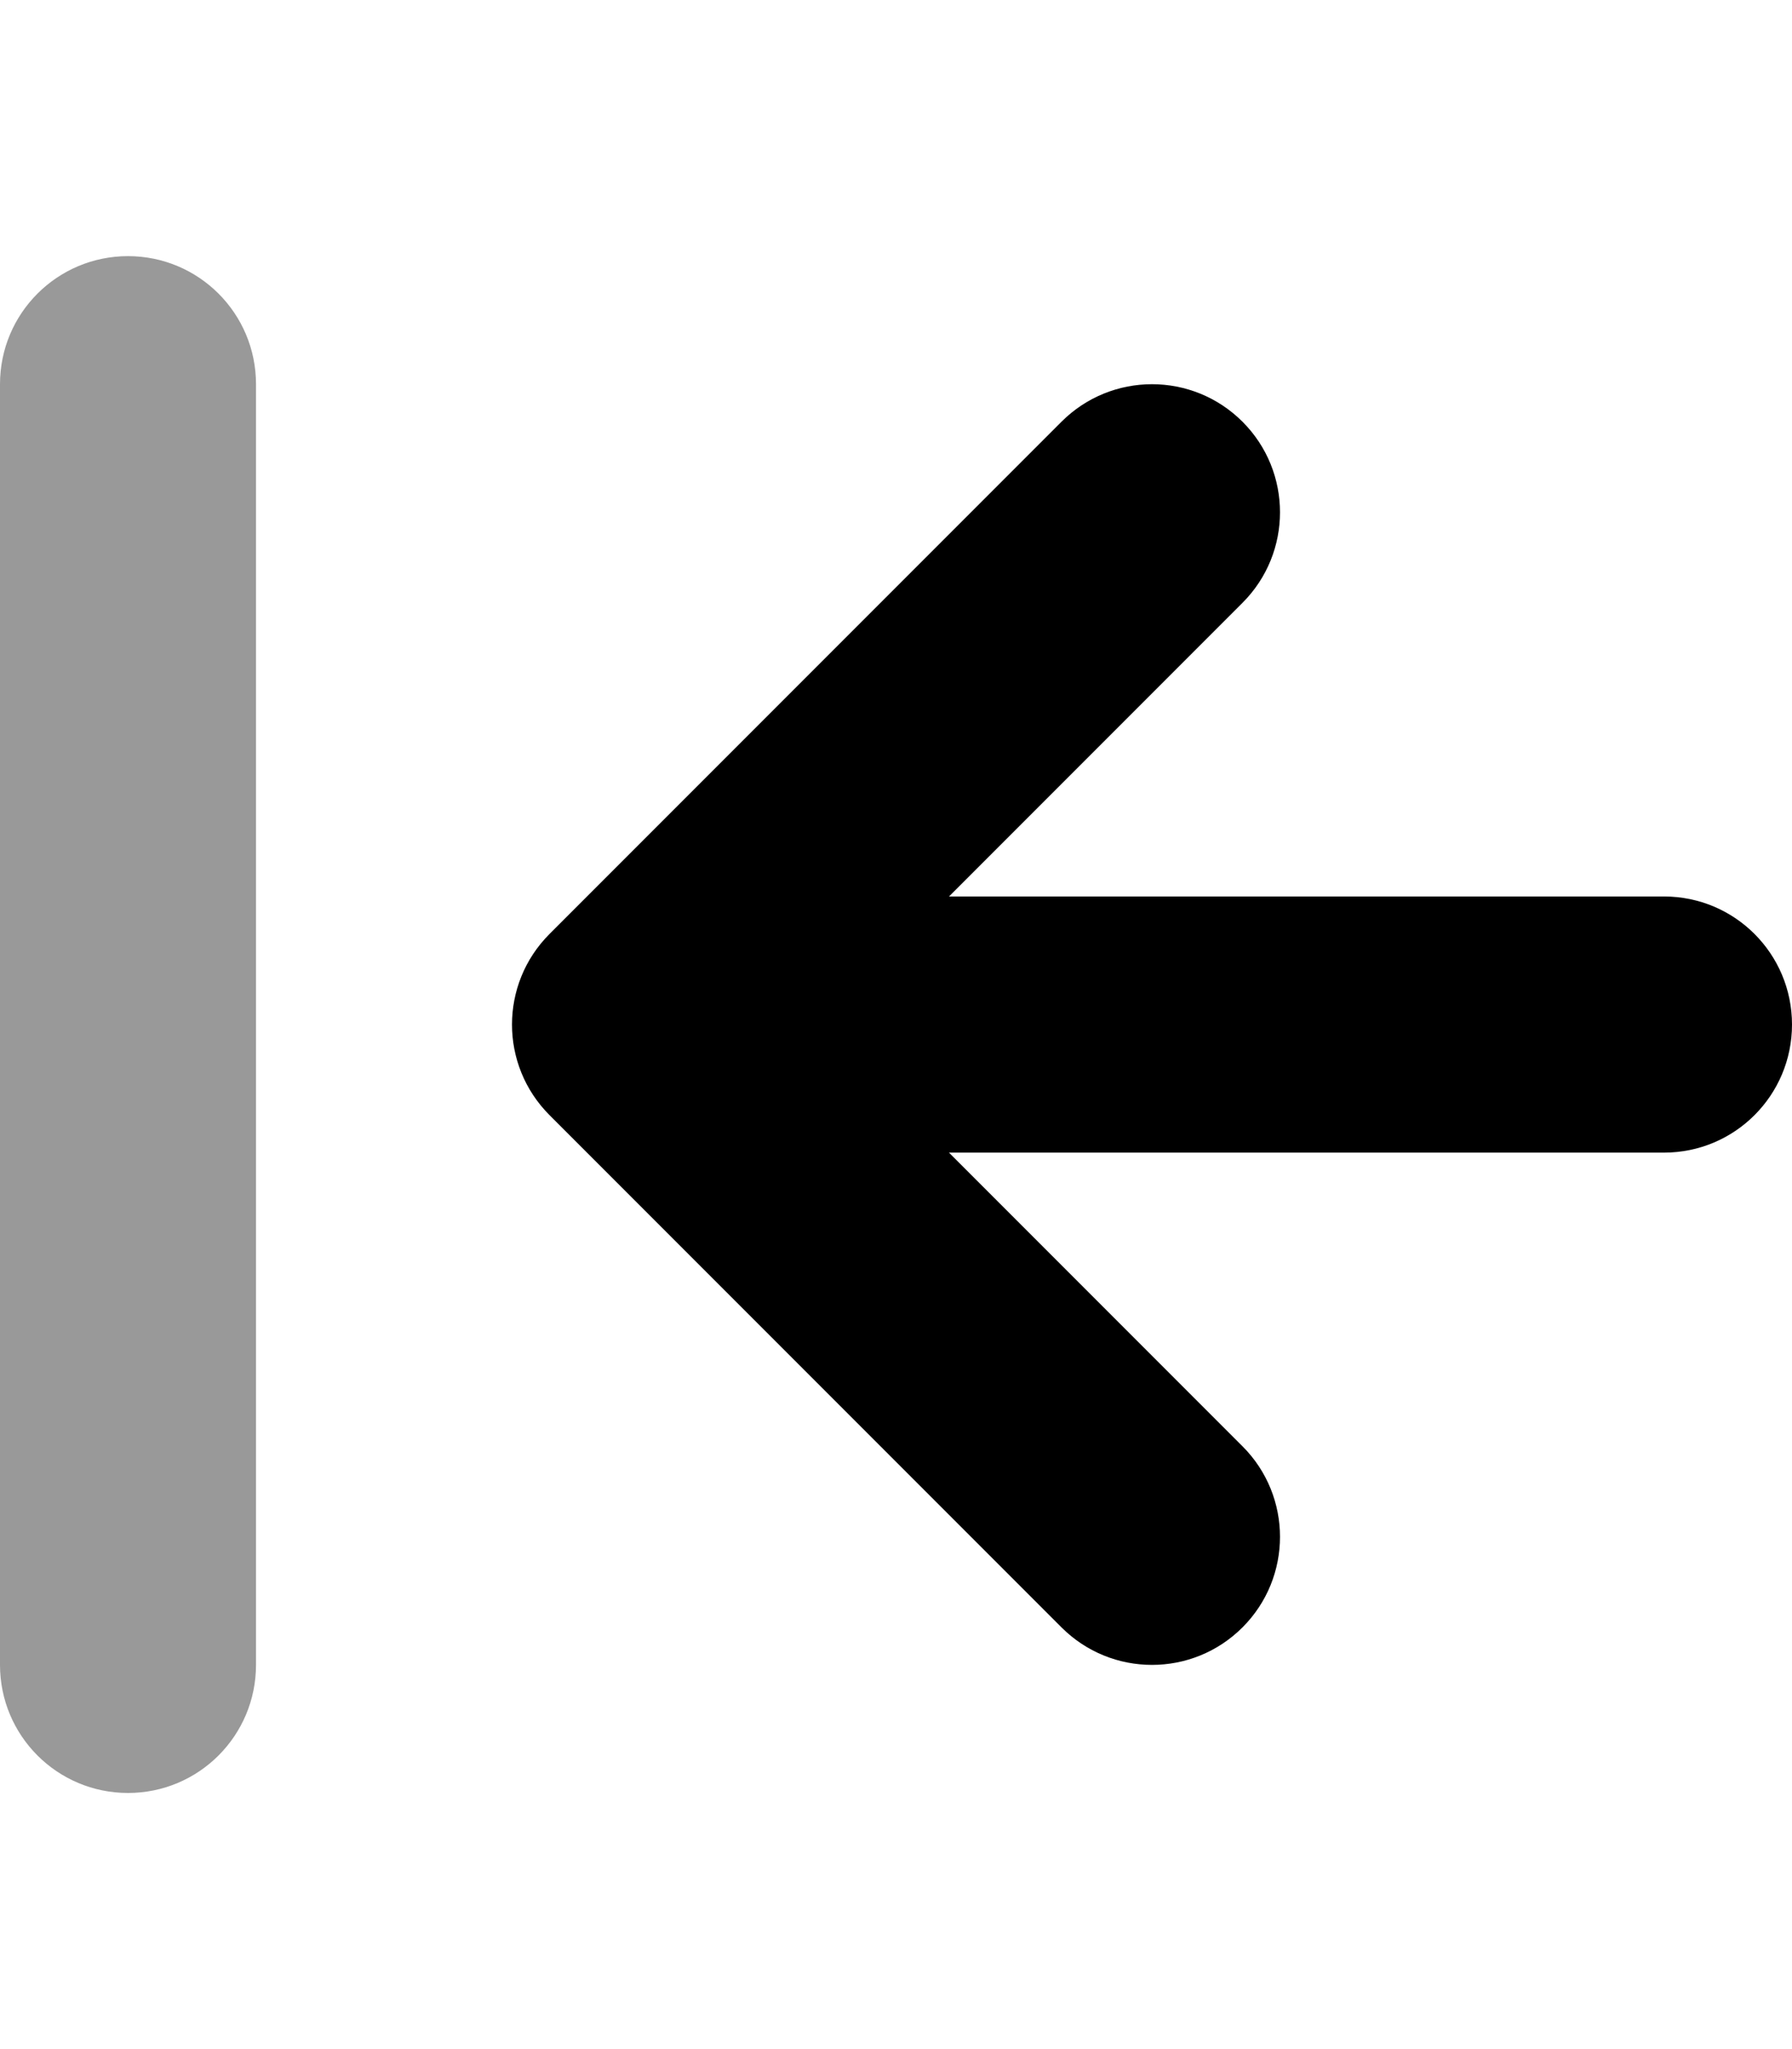
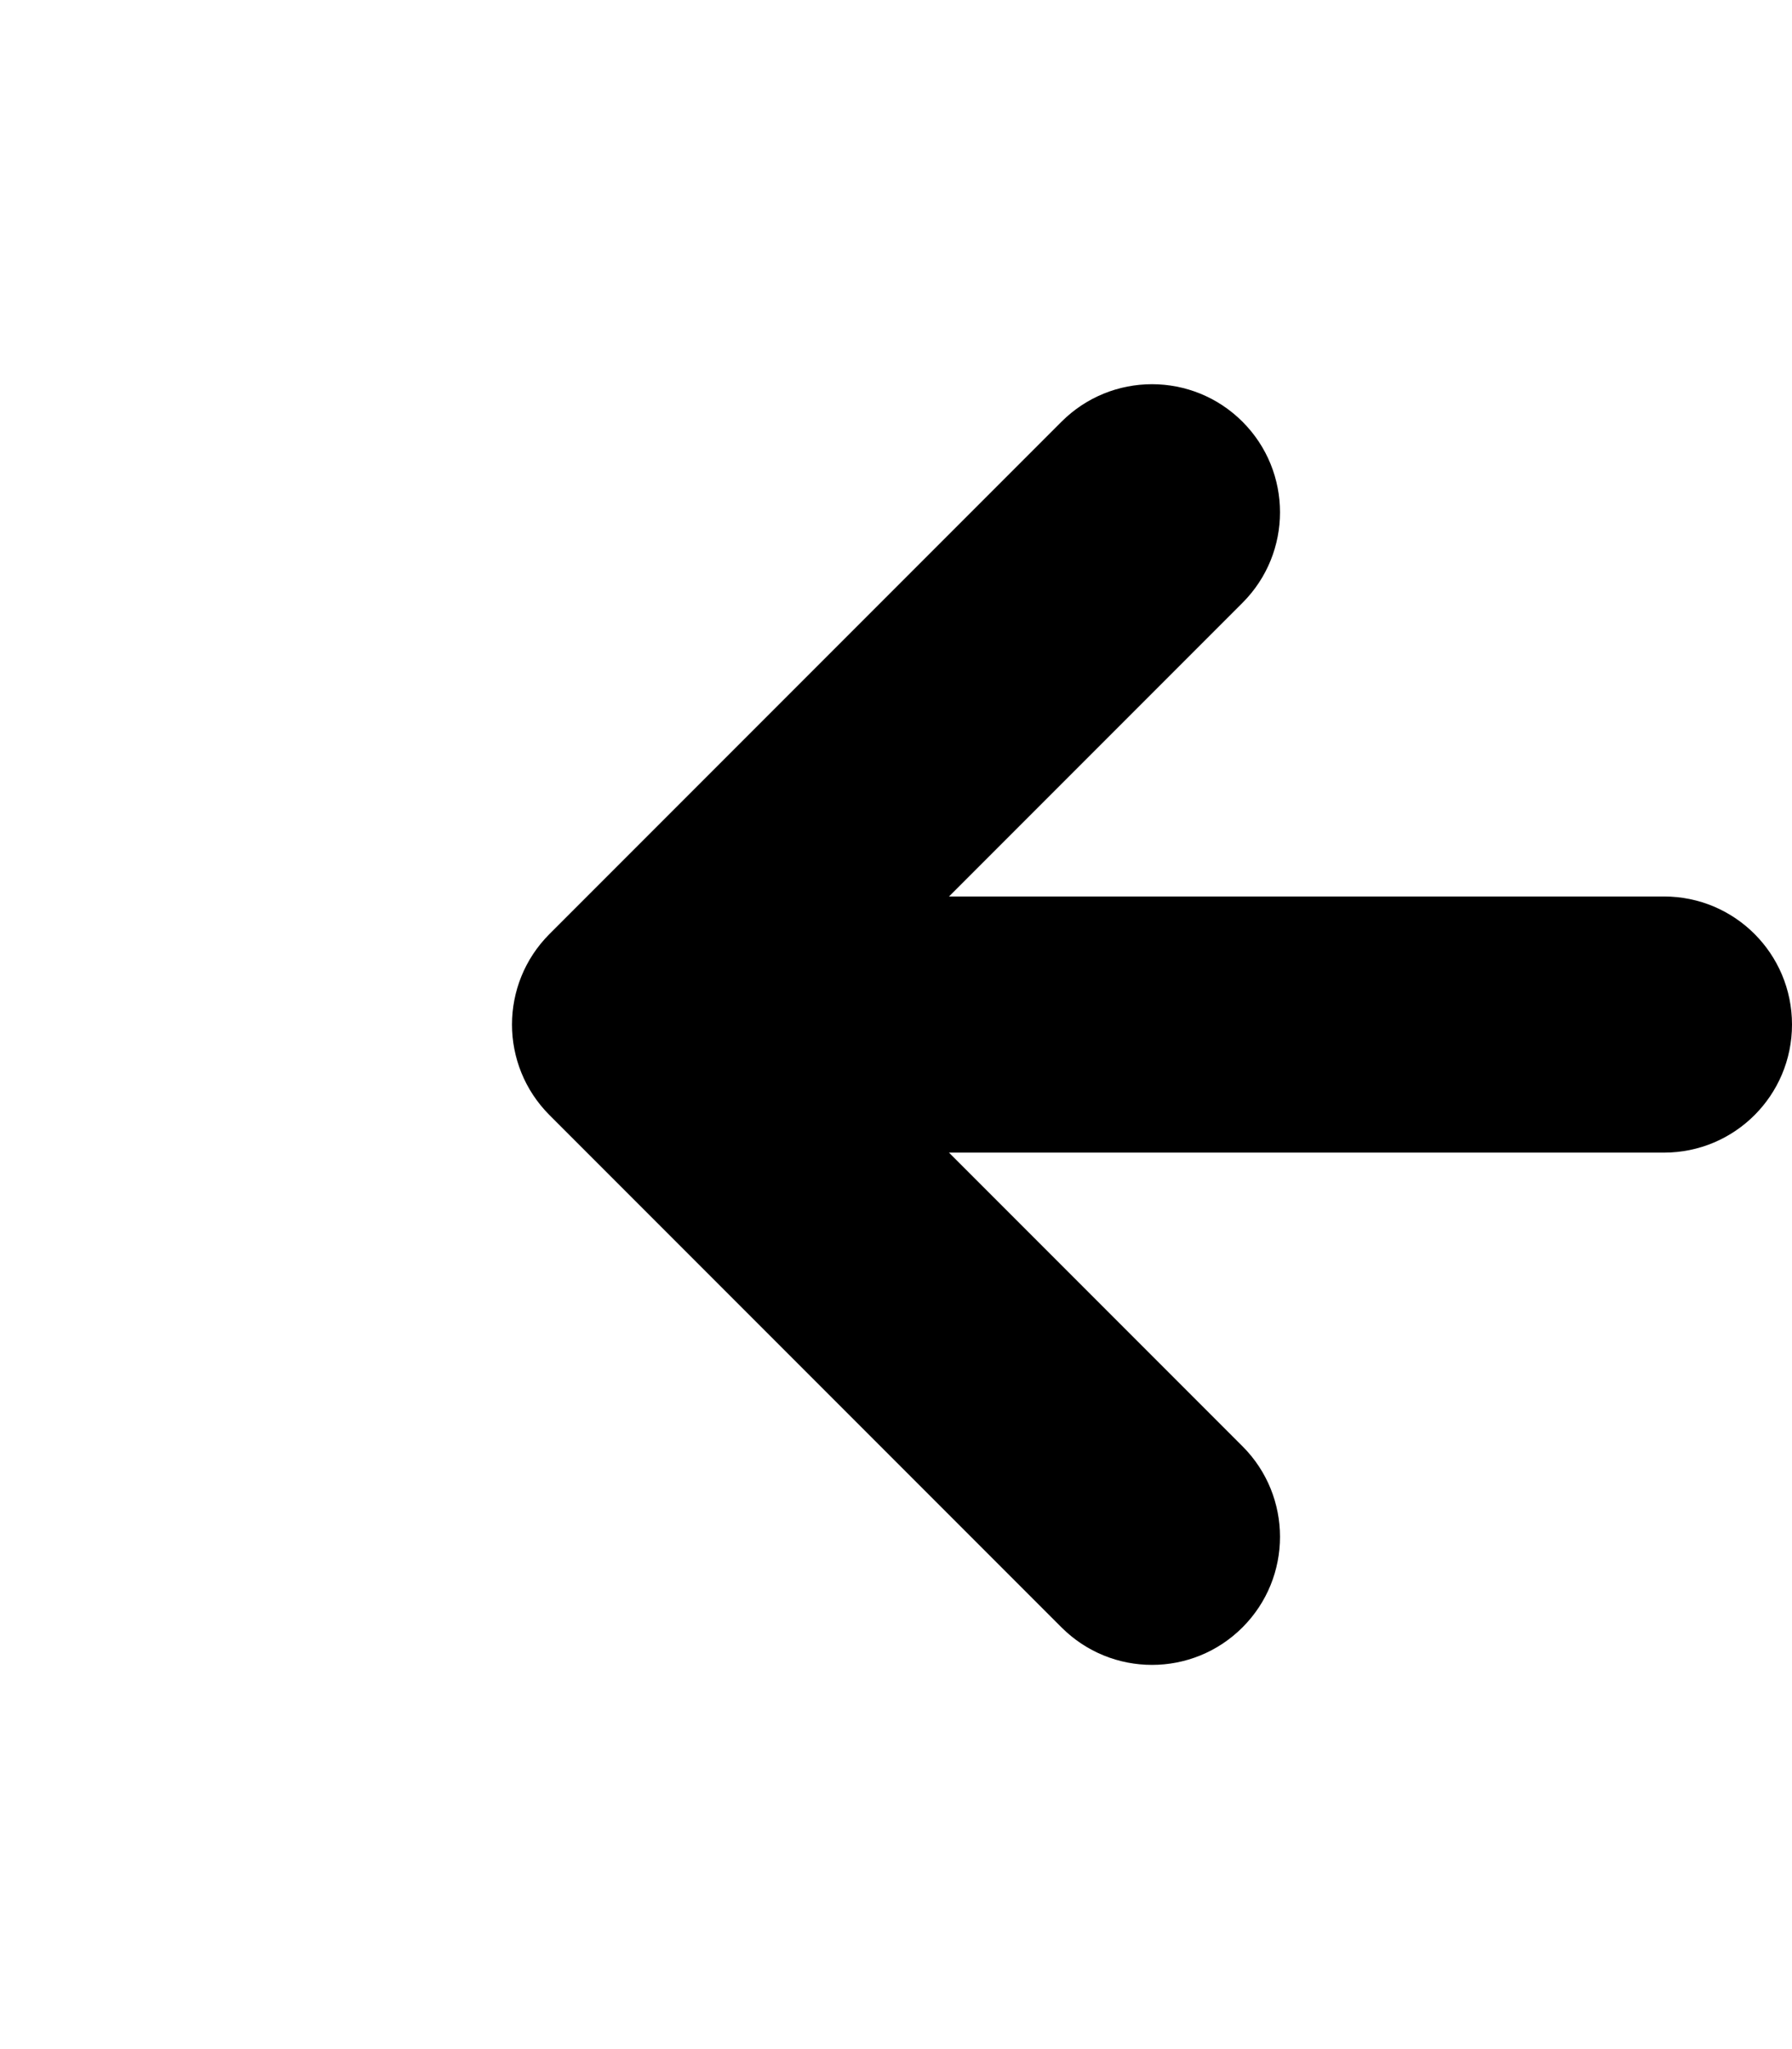
<svg xmlns="http://www.w3.org/2000/svg" viewBox="0 0 448 512">
  <defs>
    <style>.fa-secondary{opacity:.4}</style>
  </defs>
-   <path d="M32 64C14.312 64 0 78.312 0 96V416C0 433.688 14.312 448 32 448S64 433.688 64 416V96C64 78.312 49.688 64 32 64Z" class="fa-secondary" />
  <path d="M310.625 150.625L237.25 224H416C433.688 224 448 238.312 448 256S433.688 288 416 288H237.25L310.625 361.375C316.875 367.625 320 375.812 320 384S316.875 400.375 310.625 406.625C298.125 419.125 277.875 419.125 265.375 406.625L137.375 278.625C124.875 266.125 124.875 245.875 137.375 233.375L265.375 105.375C277.875 92.875 298.125 92.875 310.625 105.375S323.125 138.125 310.625 150.625Z" class="fa-primary" />
</svg>